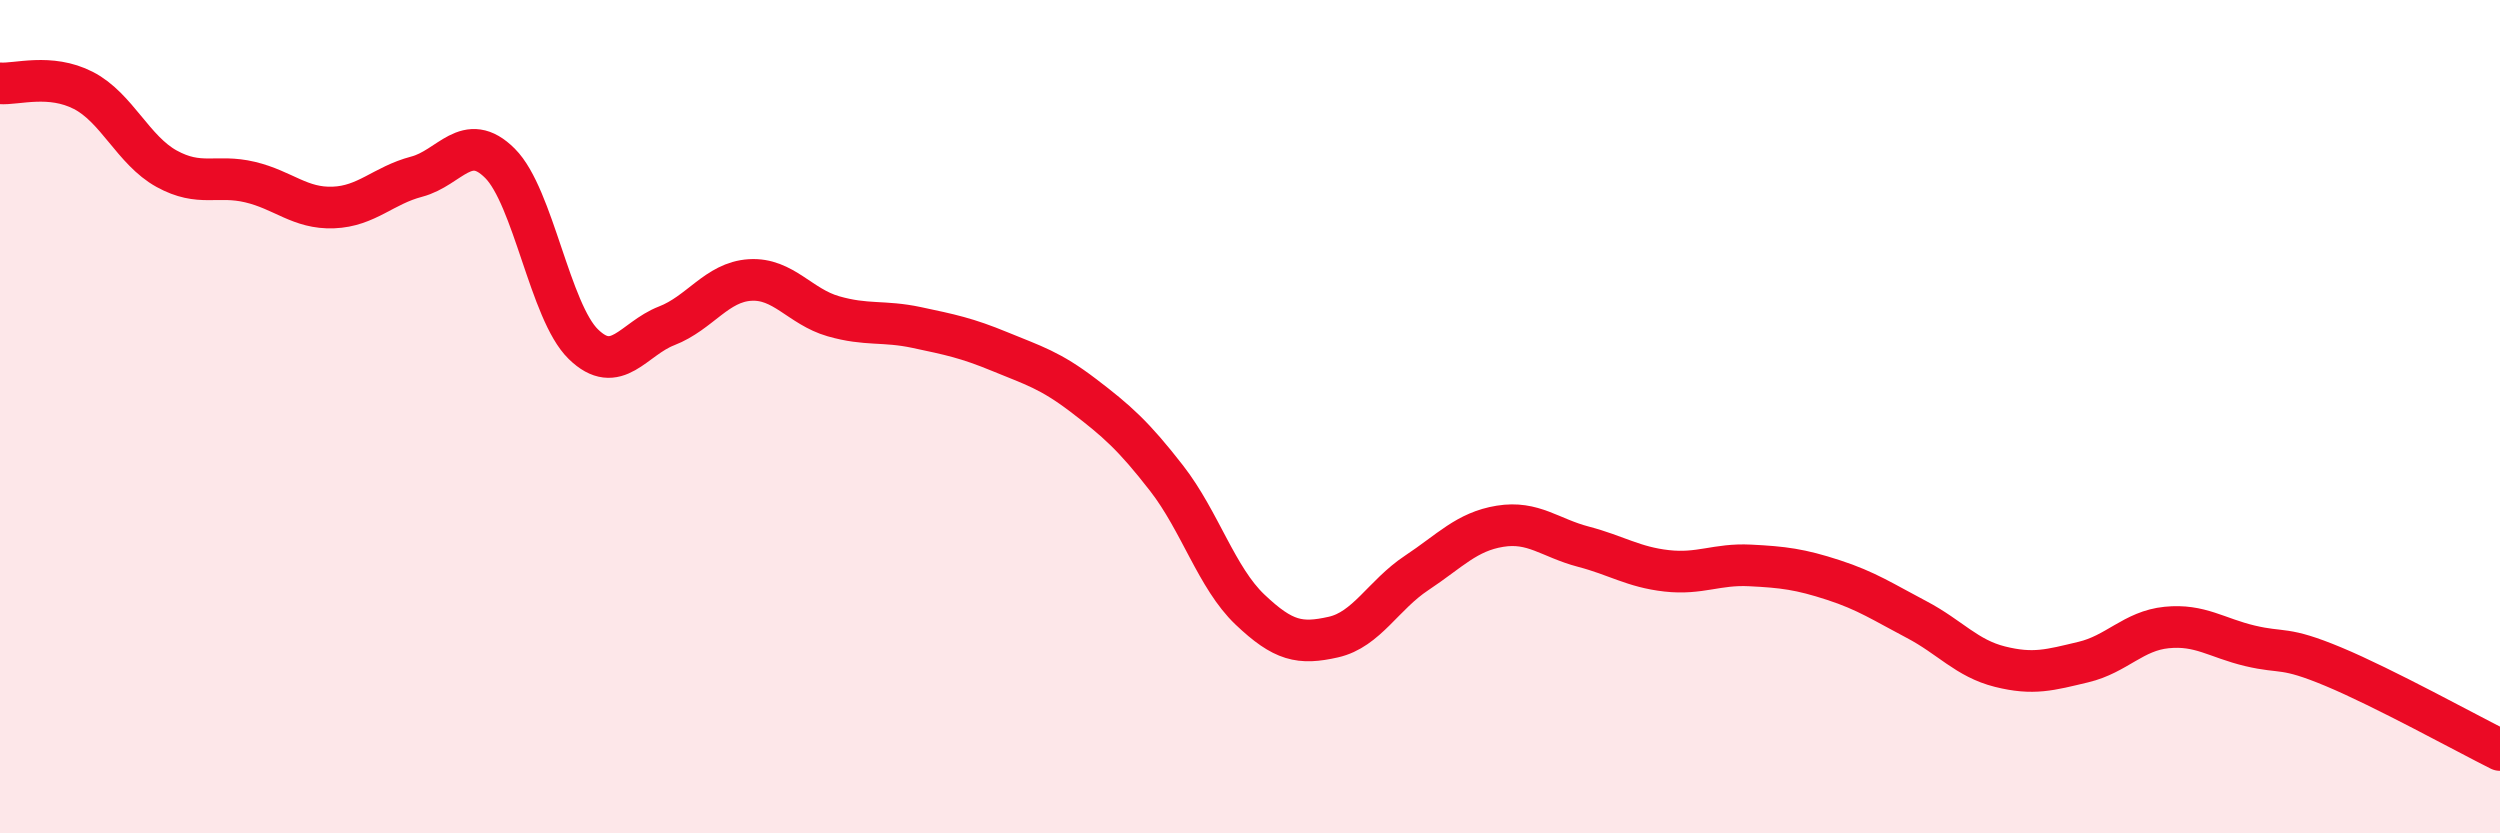
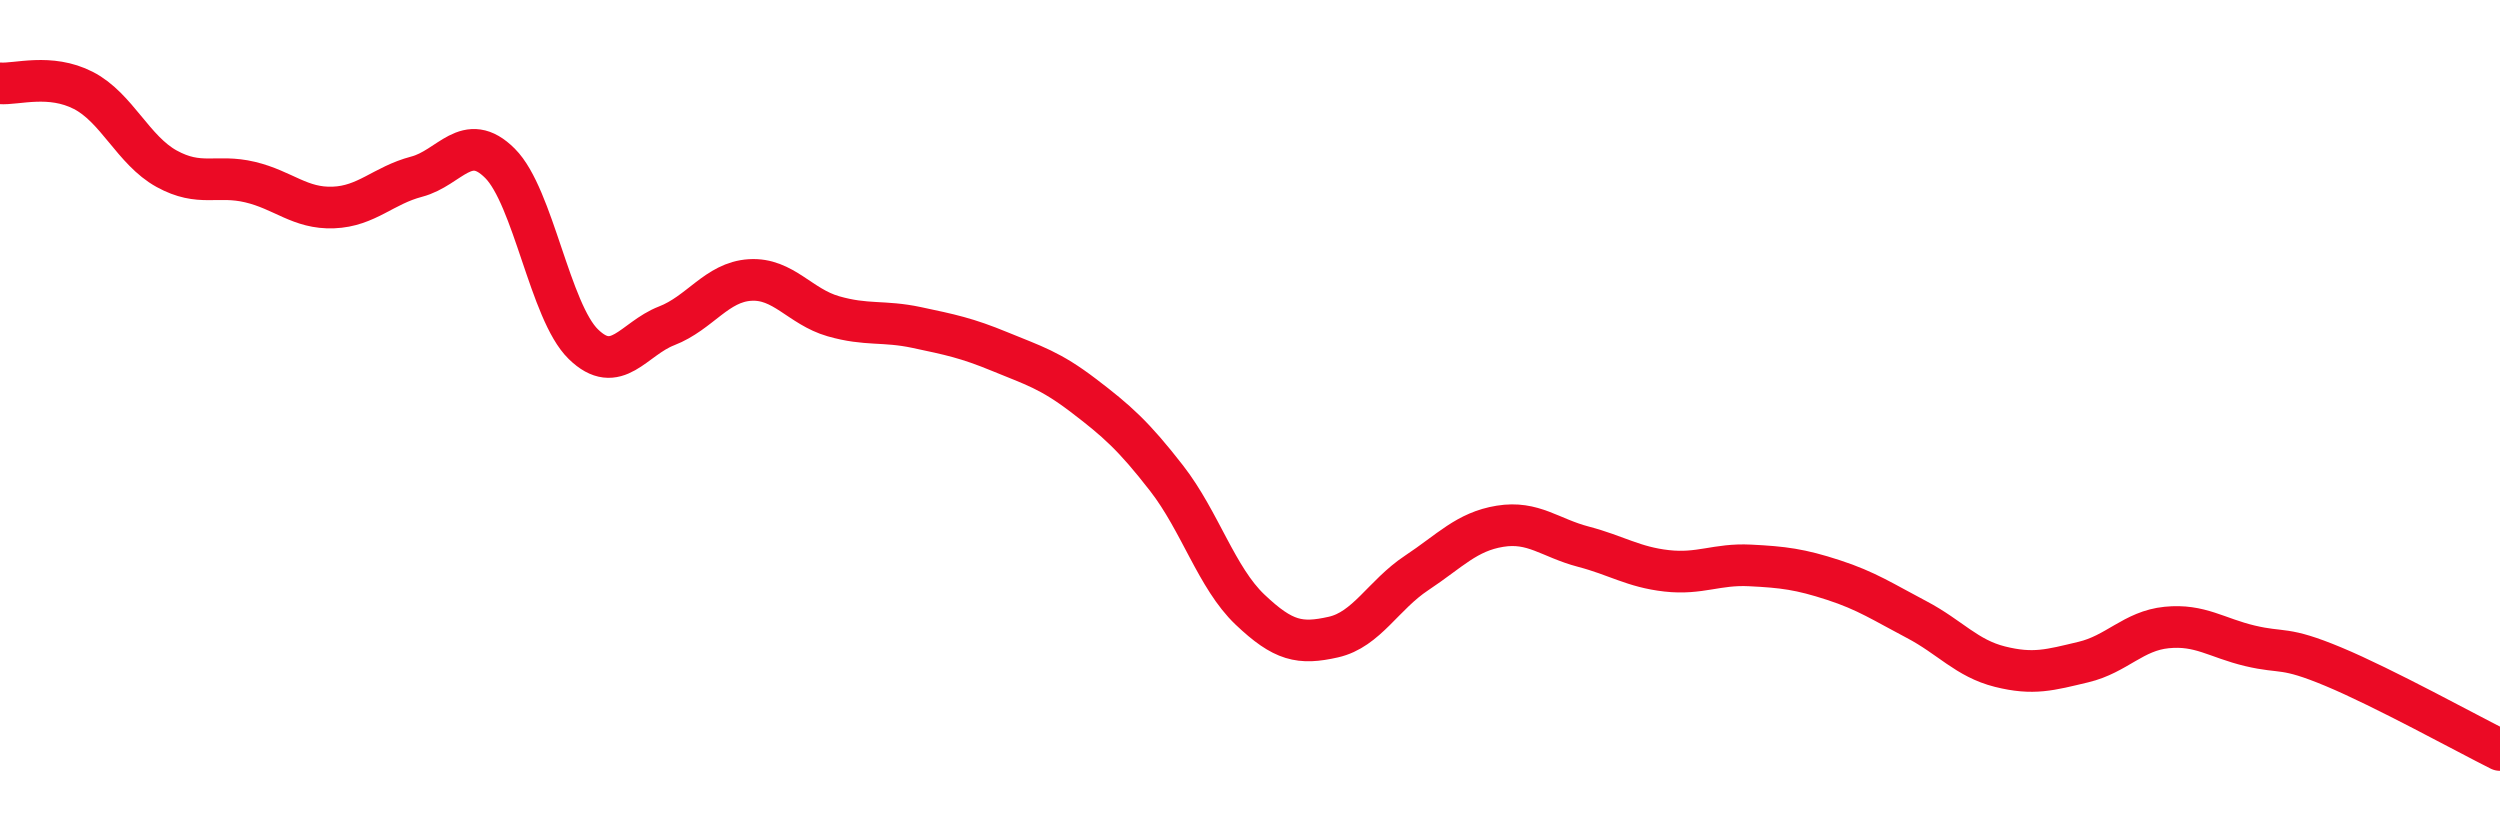
<svg xmlns="http://www.w3.org/2000/svg" width="60" height="20" viewBox="0 0 60 20">
-   <path d="M 0,2 C 0.4,2.03 1.2,1.76 2,2.17 C 2.8,2.58 3.2,3.61 4,4.05 C 4.8,4.49 5.2,4.18 6,4.37 C 6.8,4.56 7.2,5.01 8,4.98 C 8.8,4.95 9.2,4.45 10,4.24 C 10.8,4.03 11.2,3.12 12,3.92 C 12.8,4.72 13.2,7.48 14,8.26 C 14.8,9.04 15.2,8.13 16,7.82 C 16.8,7.51 17.2,6.77 18,6.72 C 18.8,6.67 19.2,7.36 20,7.59 C 20.8,7.82 21.2,7.69 22,7.86 C 22.8,8.03 23.2,8.11 24,8.44 C 24.8,8.77 25.2,8.88 26,9.49 C 26.8,10.1 27.2,10.45 28,11.48 C 28.8,12.51 29.2,13.87 30,14.63 C 30.8,15.39 31.2,15.47 32,15.29 C 32.8,15.11 33.2,14.28 34,13.75 C 34.8,13.22 35.2,12.76 36,12.63 C 36.8,12.5 37.2,12.91 38,13.12 C 38.8,13.33 39.2,13.61 40,13.7 C 40.8,13.79 41.2,13.53 42,13.57 C 42.8,13.61 43.2,13.66 44,13.92 C 44.8,14.18 45.2,14.45 46,14.87 C 46.8,15.29 47.2,15.8 48,16 C 48.8,16.2 49.2,16.08 50,15.89 C 50.8,15.7 51.2,15.14 52,15.06 C 52.8,14.98 53.2,15.31 54,15.5 C 54.8,15.69 54.8,15.5 56,16 C 57.2,16.5 59.2,17.6 60,18L60 20L0 20Z" fill="#EB0A25" opacity="0.1" stroke-linecap="round" stroke-linejoin="round" />
  <path d="M 0,2 C 0.4,2.03 1.2,1.76 2,2.17 C 2.8,2.58 3.2,3.61 4,4.05 C 4.8,4.49 5.2,4.18 6,4.37 C 6.8,4.56 7.2,5.01 8,4.98 C 8.8,4.95 9.2,4.45 10,4.24 C 10.8,4.03 11.2,3.12 12,3.92 C 12.8,4.72 13.2,7.48 14,8.26 C 14.8,9.04 15.2,8.13 16,7.82 C 16.8,7.51 17.2,6.77 18,6.72 C 18.8,6.67 19.2,7.36 20,7.59 C 20.8,7.82 21.2,7.69 22,7.86 C 22.8,8.03 23.2,8.11 24,8.44 C 24.8,8.77 25.2,8.88 26,9.49 C 26.8,10.1 27.2,10.45 28,11.48 C 28.8,12.51 29.2,13.87 30,14.63 C 30.8,15.39 31.2,15.47 32,15.29 C 32.8,15.11 33.2,14.28 34,13.75 C 34.8,13.22 35.2,12.76 36,12.63 C 36.8,12.5 37.2,12.91 38,13.12 C 38.8,13.33 39.2,13.61 40,13.7 C 40.8,13.79 41.2,13.53 42,13.57 C 42.8,13.61 43.2,13.66 44,13.92 C 44.8,14.18 45.2,14.45 46,14.87 C 46.8,15.29 47.2,15.8 48,16 C 48.8,16.2 49.2,16.08 50,15.89 C 50.8,15.7 51.2,15.14 52,15.06 C 52.8,14.98 53.2,15.31 54,15.5 C 54.8,15.69 54.8,15.5 56,16 C 57.2,16.5 59.2,17.6 60,18" stroke="#EB0A25" stroke-width="1" fill="none" stroke-linecap="round" stroke-linejoin="round" />
</svg>